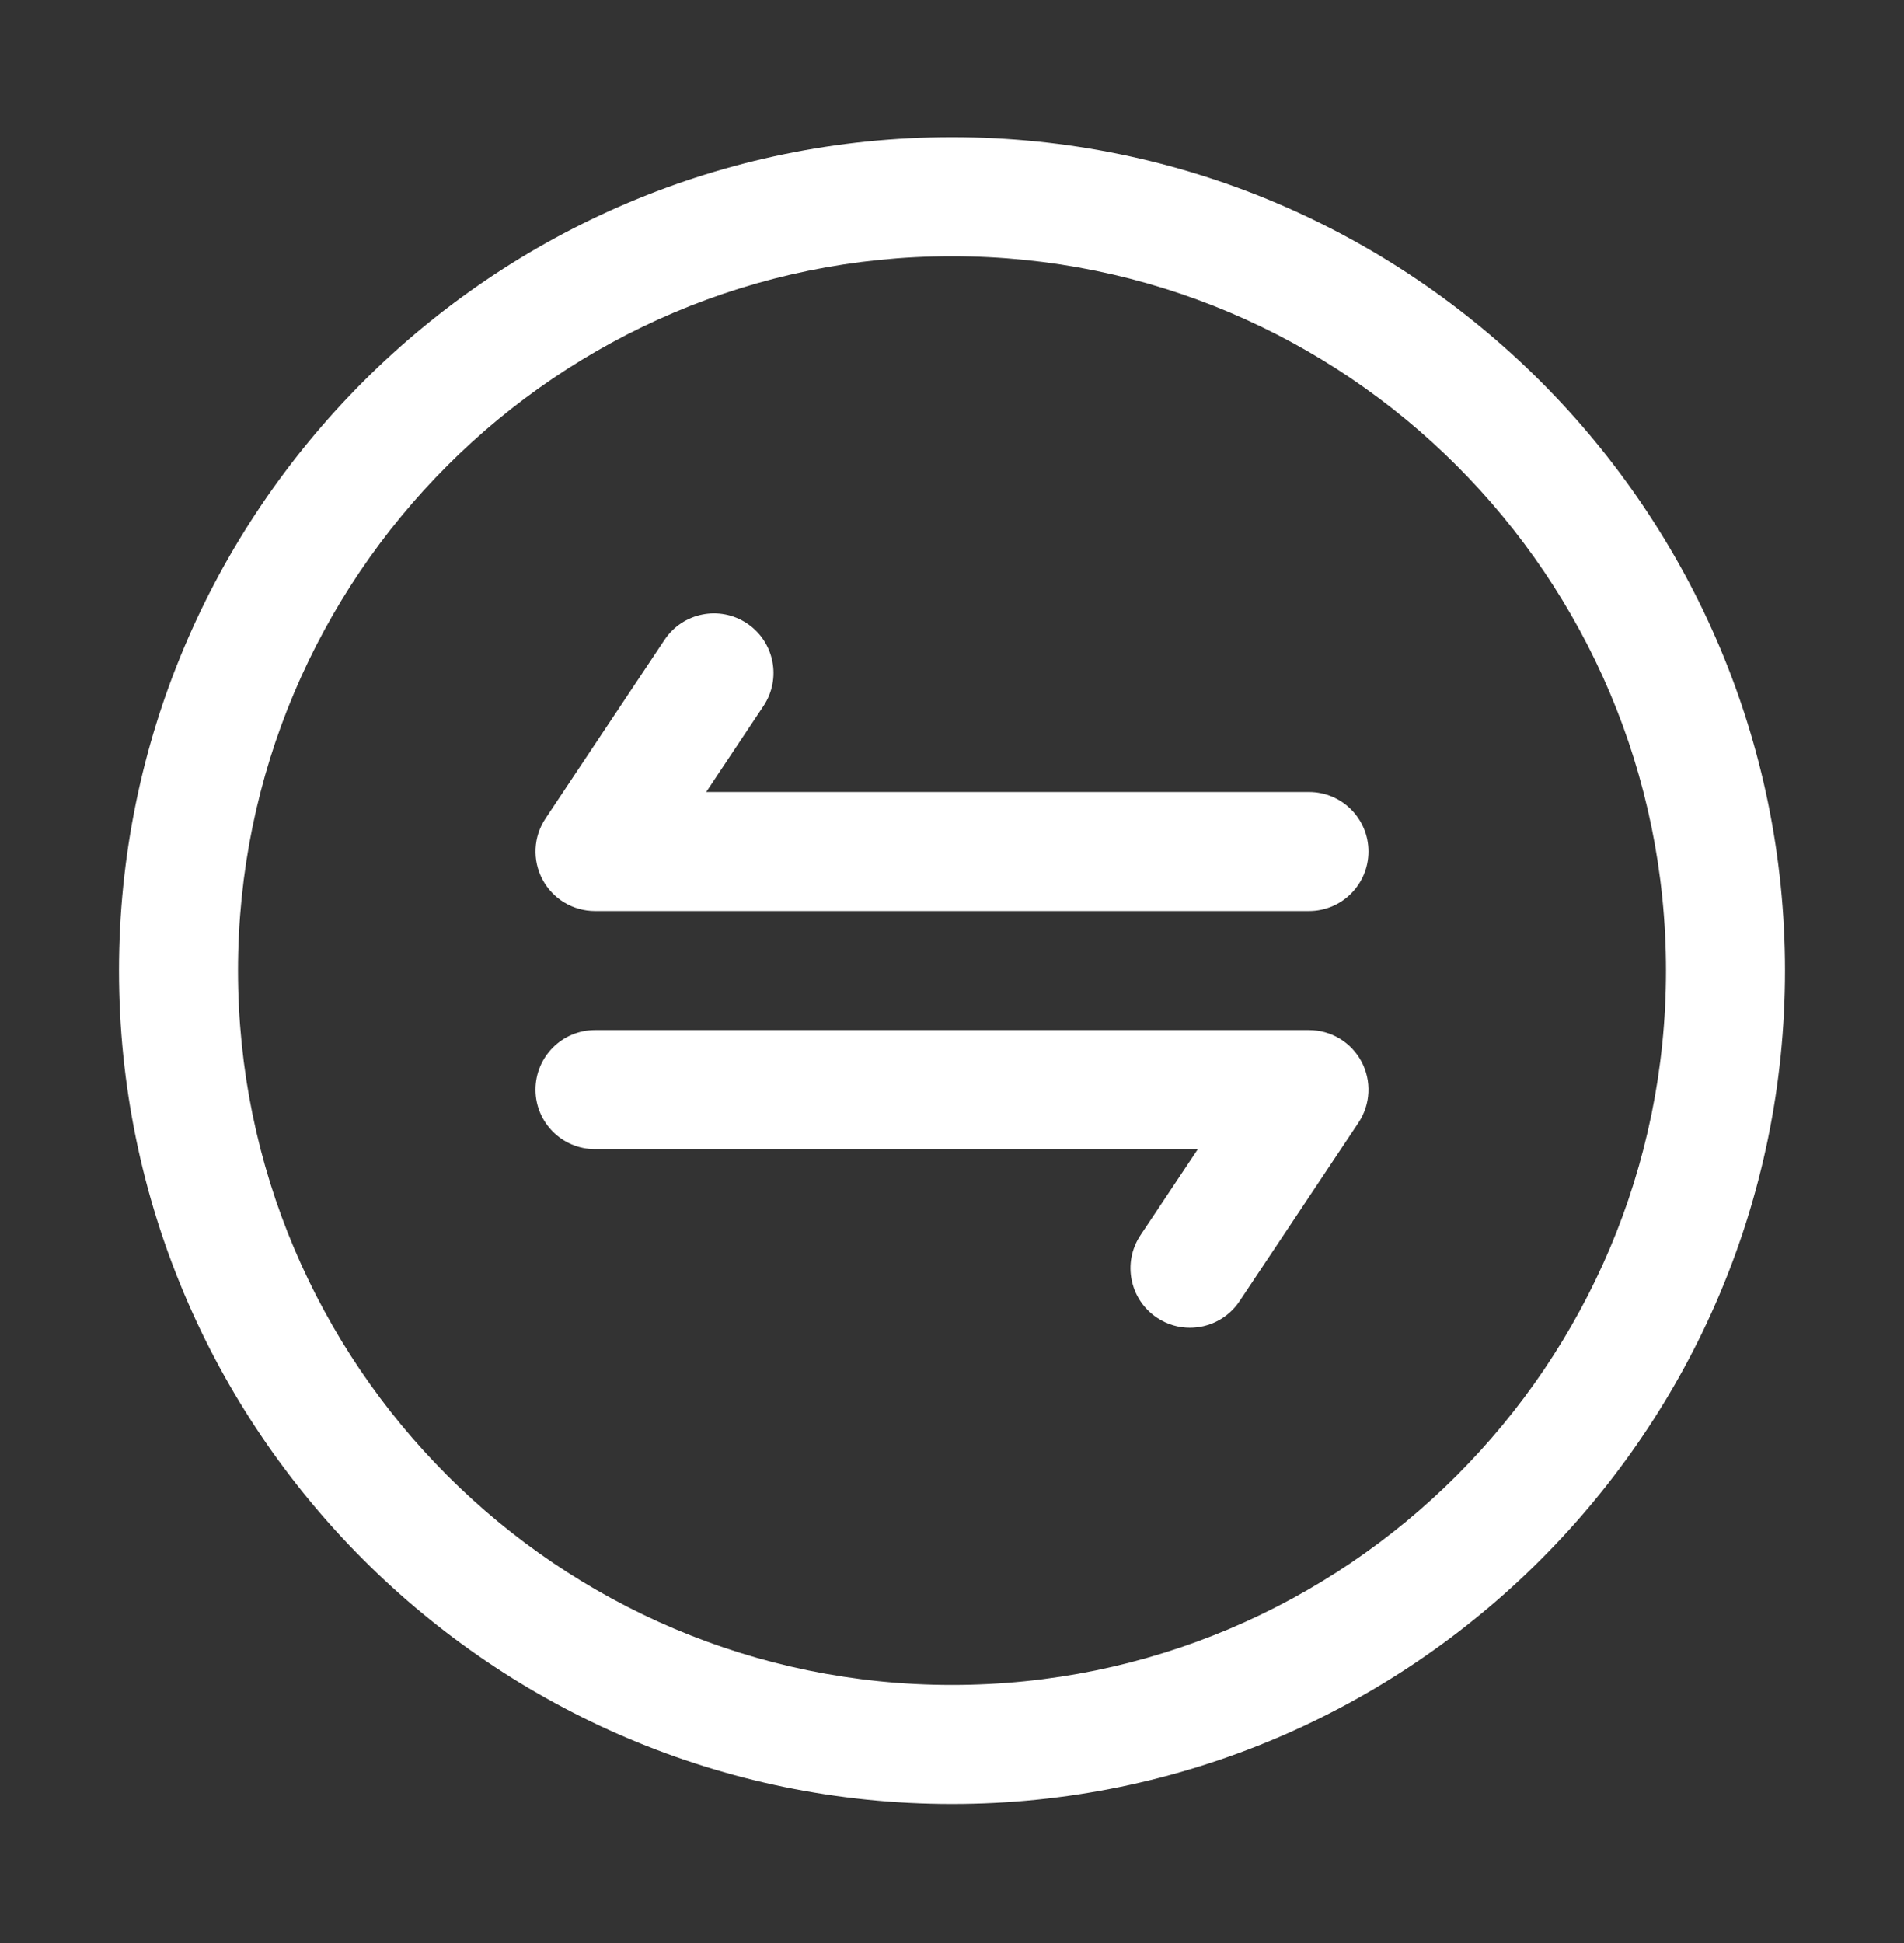
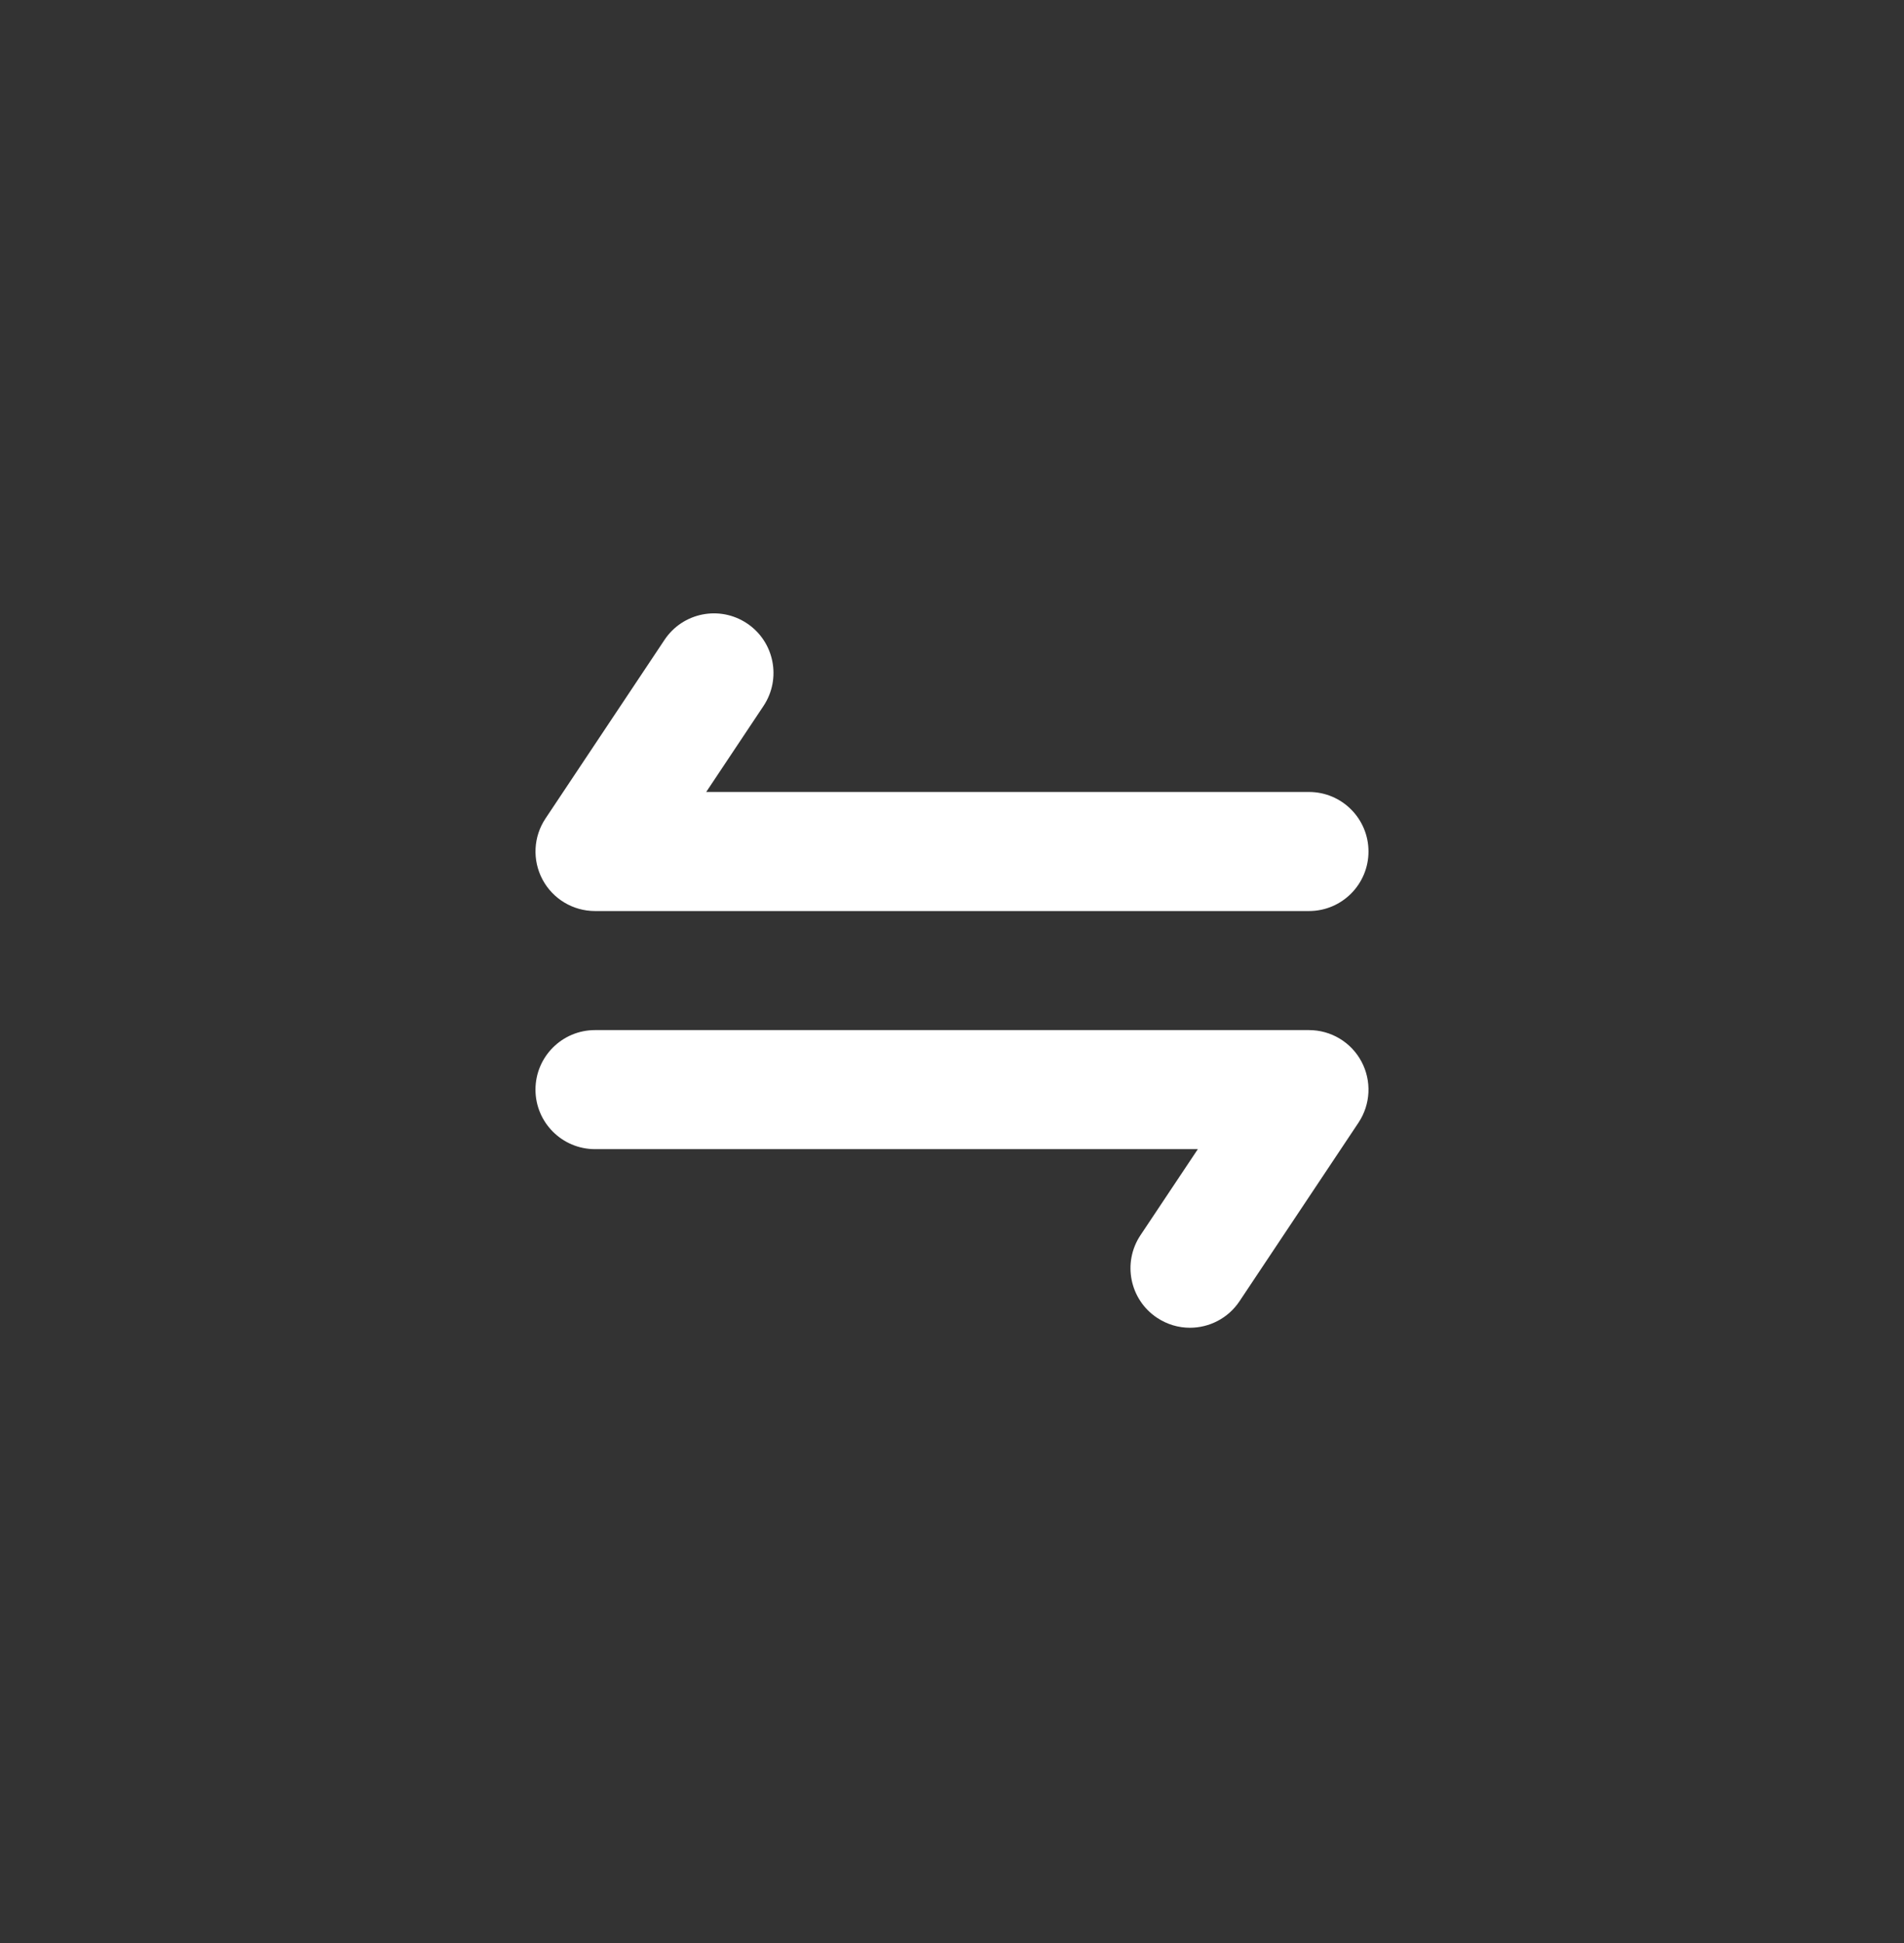
<svg xmlns="http://www.w3.org/2000/svg" width="50" height="51" viewBox="0 0 50 51" fill="none">
  <rect x="0" y="0" width="50" height="51" fill="#333333" stroke="none" />
-   <path d="M25 47.351C37.062 47.351 46.875 37.538 46.875 25.476C46.875 13.413 37.062 3.601 25 3.601C12.938 3.601 3.125 13.413 3.125 25.476C3.125 37.538 12.938 47.351 25 47.351ZM25 6.726C35.344 6.726 43.75 15.132 43.75 25.476C43.75 35.819 35.344 44.226 25 44.226C14.656 44.226 6.25 35.819 6.25 25.476C6.25 15.132 14.656 6.726 25 6.726Z" fill="white" />
  <path d="M15.625 23.913H34.375C35.238 23.913 35.937 23.213 35.937 22.35C35.937 21.488 35.238 20.788 34.375 20.788H18.545L20.05 18.53C20.528 17.812 20.334 16.841 19.617 16.363C18.897 15.883 17.927 16.078 17.45 16.796L14.325 21.484C14.005 21.963 13.976 22.579 14.247 23.087C14.519 23.596 15.049 23.913 15.625 23.913Z" fill="white" />
  <path d="M15.625 30.163H31.456L29.95 32.421C29.471 33.139 29.665 34.11 30.383 34.588C30.65 34.766 30.951 34.851 31.248 34.851C31.753 34.851 32.249 34.606 32.55 34.155L35.675 29.467C35.994 28.988 36.024 28.372 35.753 27.864C35.481 27.355 34.952 27.038 34.375 27.038H15.625C14.762 27.038 14.062 27.738 14.062 28.601C14.062 29.463 14.762 30.163 15.625 30.163Z" fill="white" />
</svg>